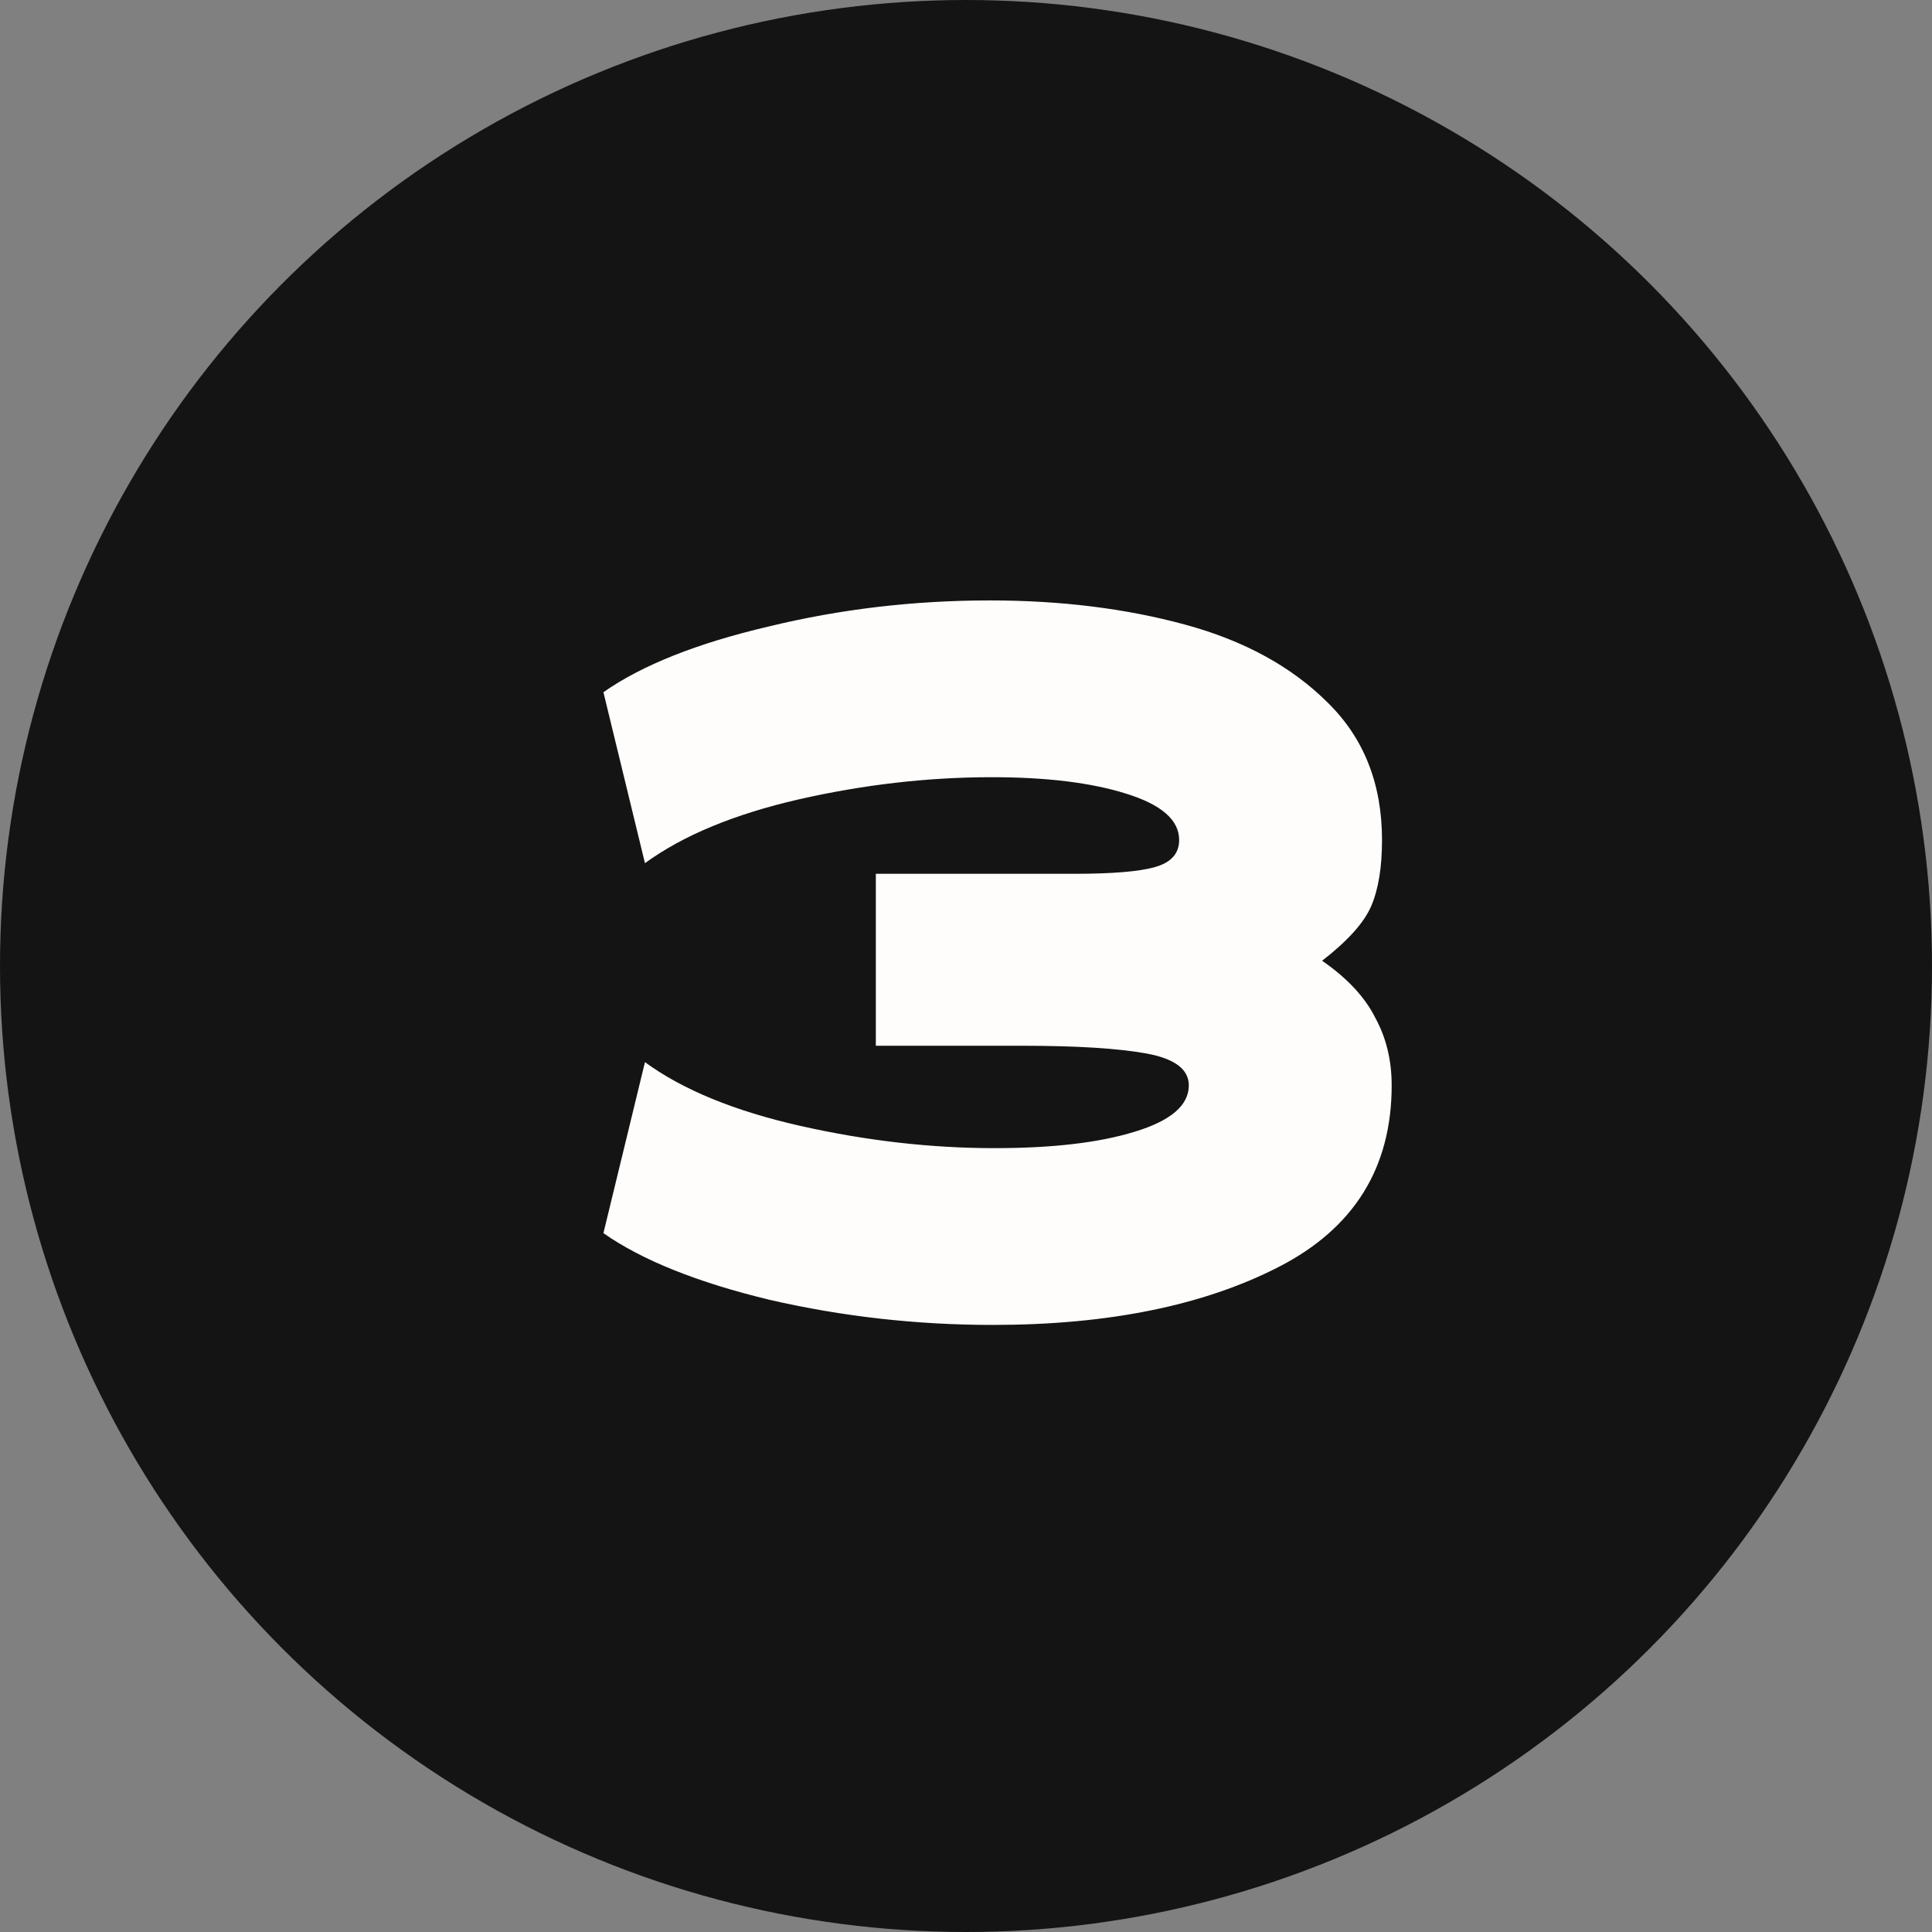
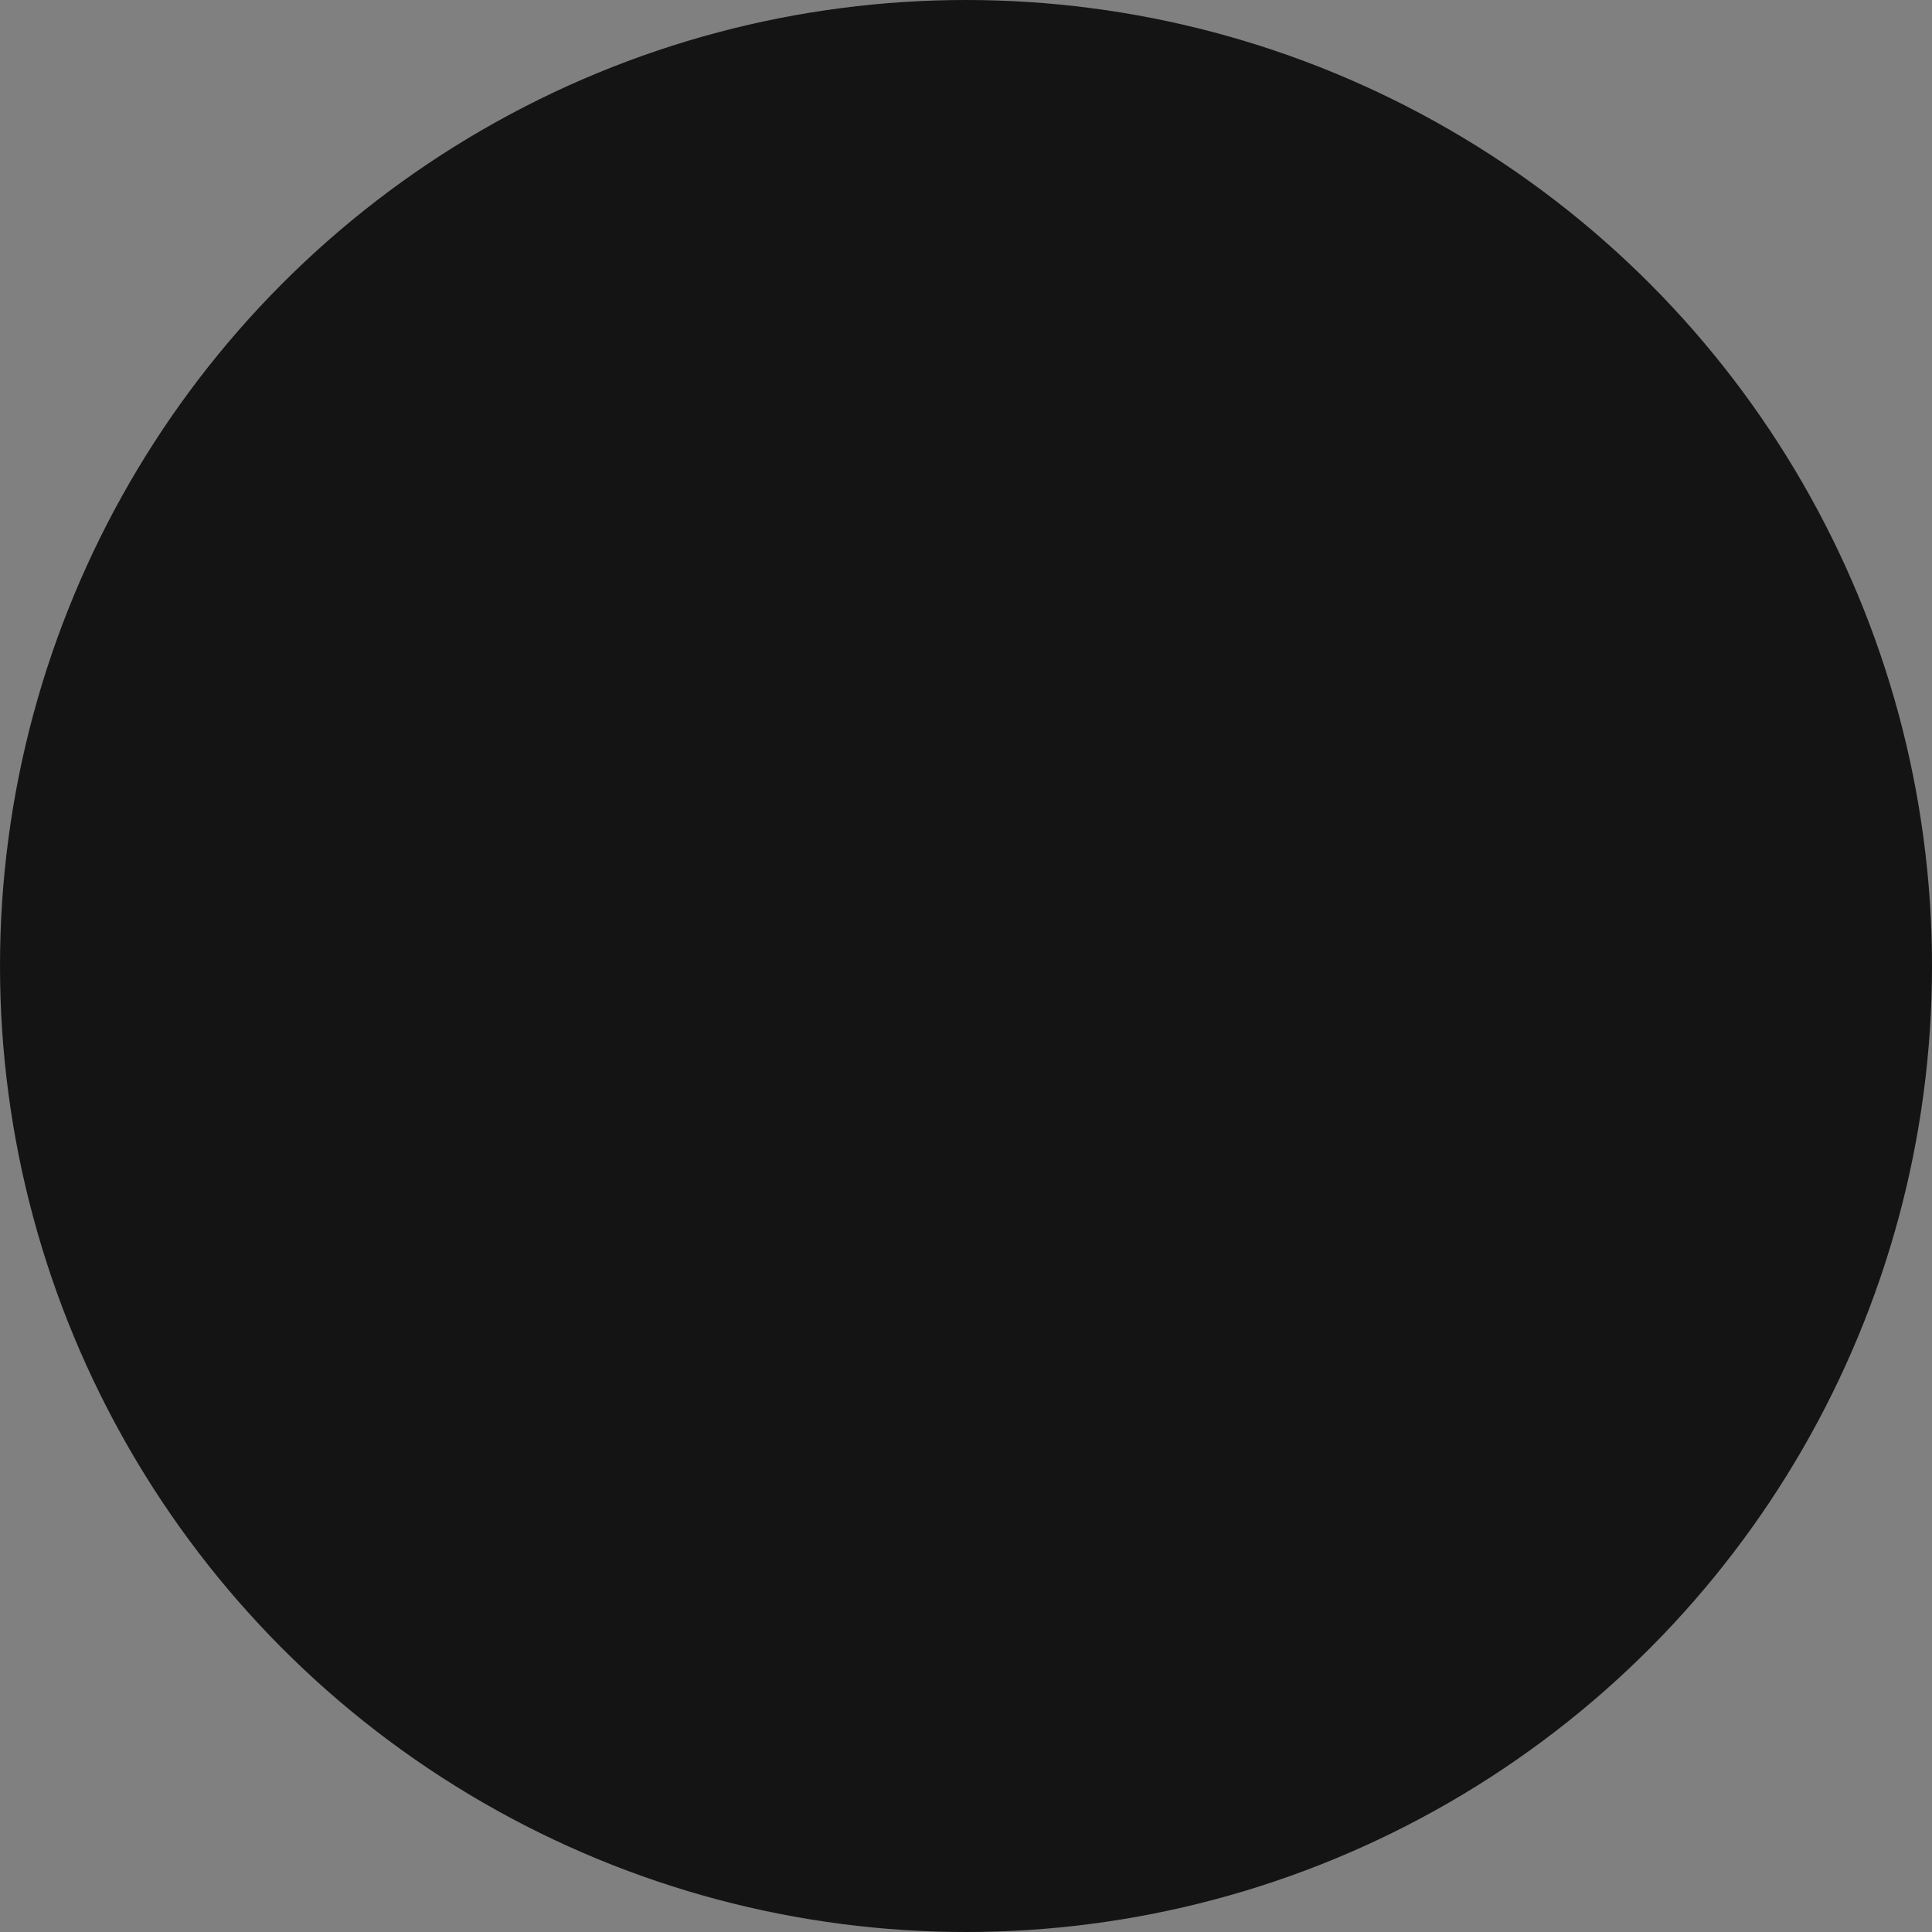
<svg xmlns="http://www.w3.org/2000/svg" width="180" height="180" viewBox="0 0 180 180" fill="none">
  <rect x="0" y="0" width="180" height="180" fill="#808080" stroke="none" />
  <circle cx="90" cy="90" r="90" fill="#141414" />
-   <path d="M123.179 89.51C125.519 91.13 127.169 92.9 128.129 94.82C129.149 96.68 129.659 98.78 129.659 101.12C129.659 108.8 126.149 114.44 119.129 118.04C112.109 121.64 103.229 123.44 92.489 123.44C85.409 123.44 78.479 122.66 71.699 121.1C64.979 119.48 59.819 117.41 56.219 114.89L60.089 98.96C63.629 101.54 68.459 103.52 74.579 104.9C80.699 106.28 86.729 106.97 92.669 106.97C98.069 106.97 102.419 106.46 105.719 105.44C109.079 104.42 110.759 102.98 110.759 101.12C110.759 99.62 109.439 98.63 106.799 98.15C104.159 97.67 100.289 97.43 95.189 97.43H86.459H81.599V81.41H86.459H100.049C103.649 81.41 106.169 81.2 107.609 80.78C109.109 80.36 109.859 79.52 109.859 78.26C109.859 76.4 108.209 74.96 104.909 73.94C101.669 72.92 97.499 72.41 92.399 72.41C86.459 72.41 80.459 73.1 74.399 74.48C68.399 75.86 63.629 77.84 60.089 80.42L56.219 64.49C59.819 61.97 64.949 59.93 71.609 58.37C78.269 56.75 85.139 55.94 92.219 55.94C98.819 55.94 104.879 56.69 110.399 58.19C115.919 59.69 120.359 62.12 123.719 65.48C127.079 68.78 128.759 73.04 128.759 78.26C128.759 80.78 128.429 82.82 127.769 84.38C127.109 85.94 125.579 87.65 123.179 89.51Z" fill="#FEFDFB" />
</svg>